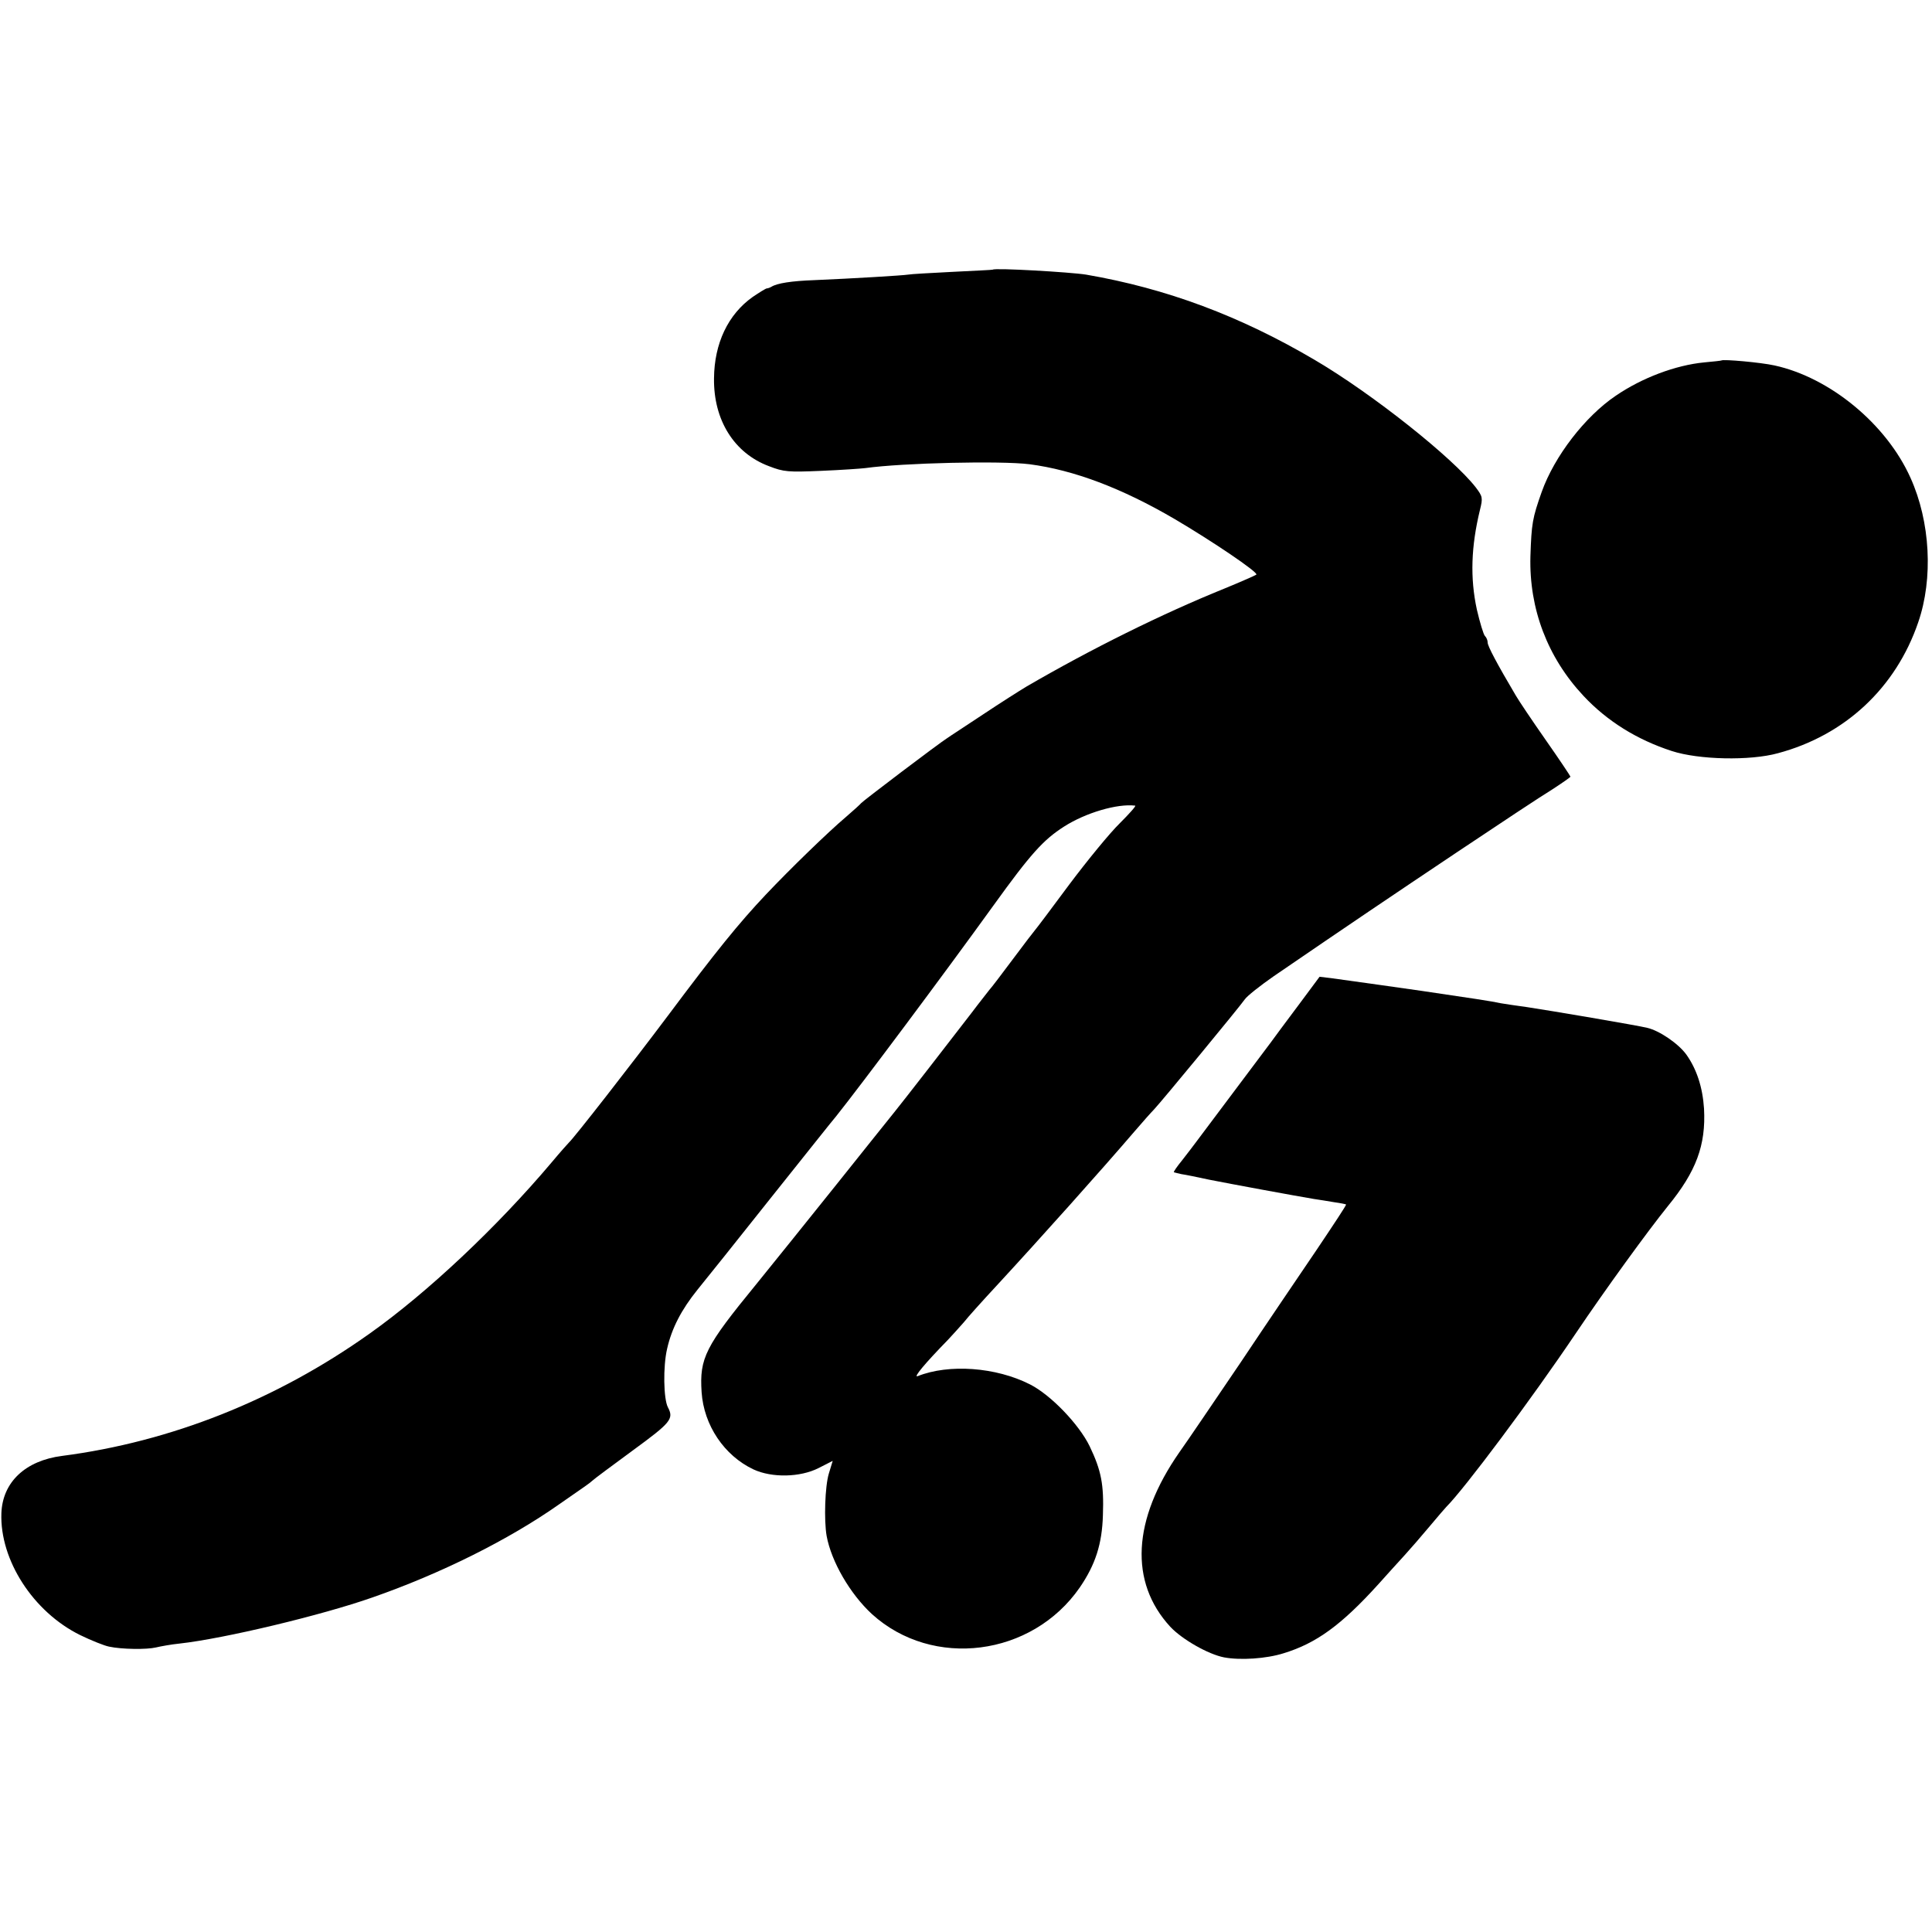
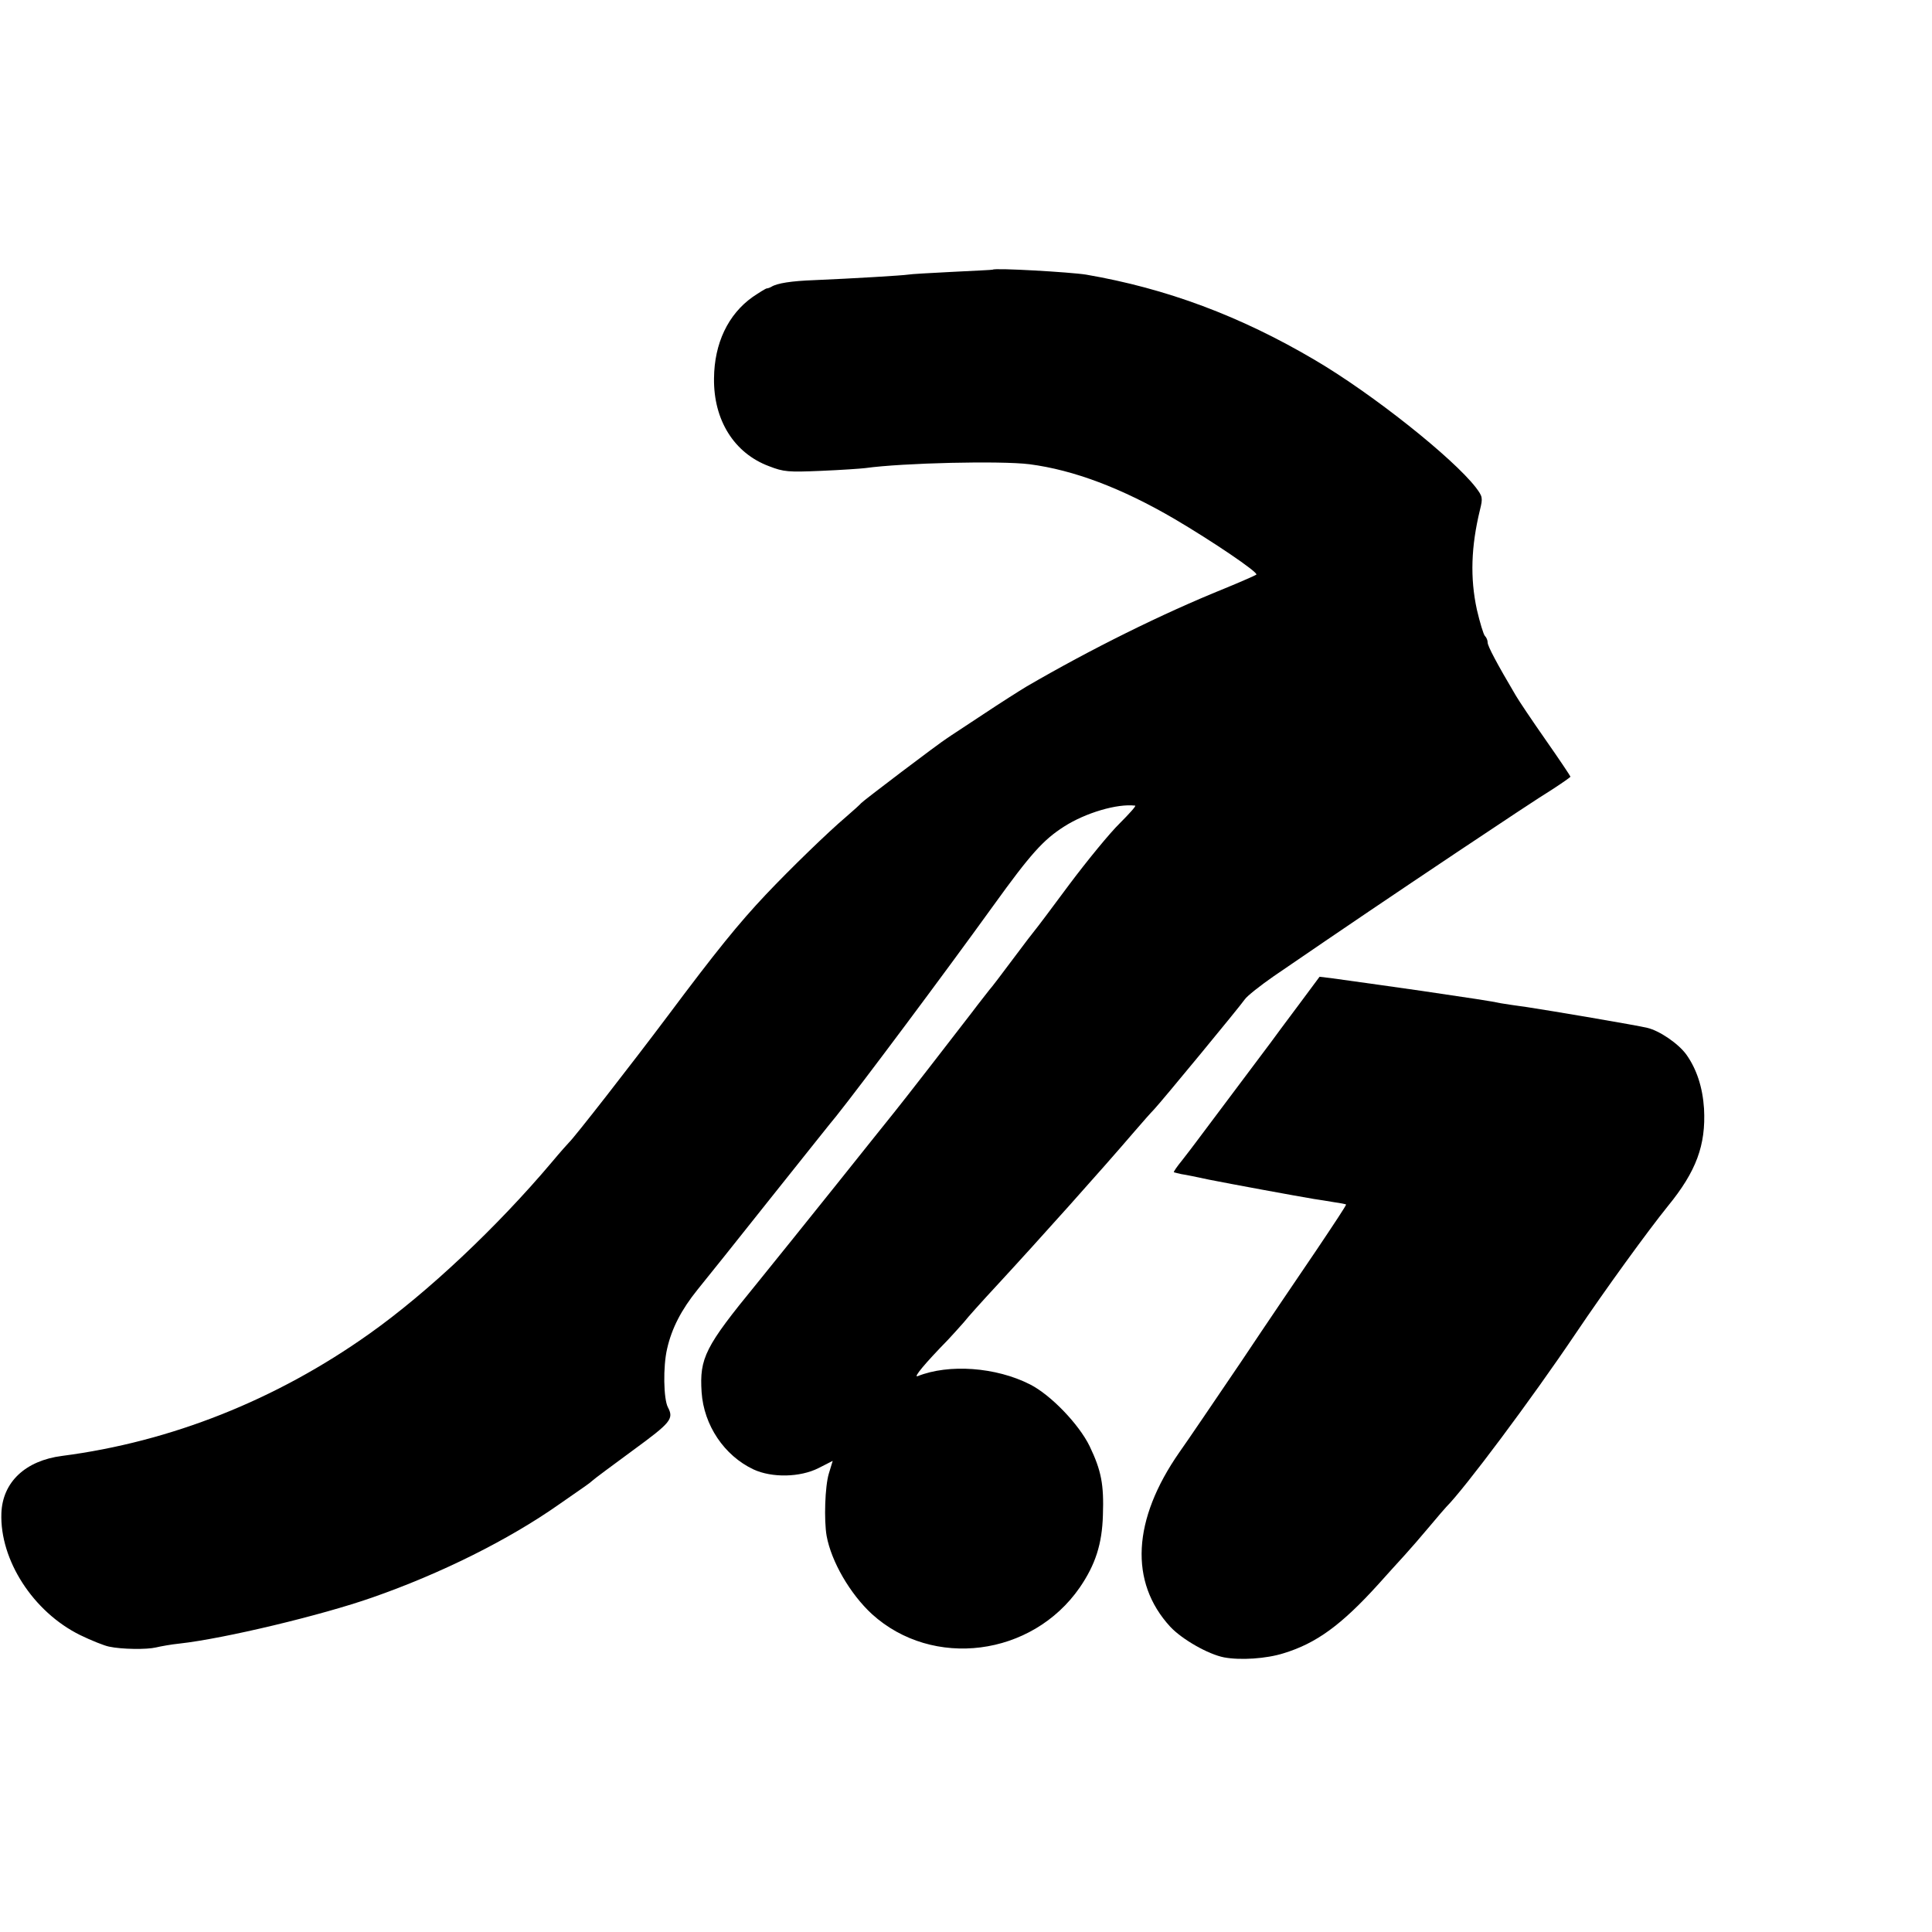
<svg xmlns="http://www.w3.org/2000/svg" version="1.0" width="700pt" height="700pt" viewBox="0 0 700 700" preserveAspectRatio="xMidYMid meet">
  <g transform="translate(0,700) scale(0.1,-0.1)" fill="#000000" stroke="none">
    <path d="M3597 6023 c-1 -1 -67 -4 -146 -8 -79 -4 -151 -8 -161 -10 -17 -3 -199 -14 -340 -20 -82 -3 -134 -11 -155 -24 -5 -3 -13 -6 -17 -6 -3 0 -26 -14 -51 -31 -89 -63 -139 -168 -140 -295 -2 -151 73 -271 199 -318 54 -21 70 -22 189 -17 72 3 144 8 160 10 137 19 491 27 595 14 161 -21 335 -87 525 -198 136 -80 305 -194 297 -202 -4 -3 -56 -26 -117 -51 -225 -91 -481 -218 -715 -354 -25 -15 -96 -60 -159 -102 -63 -42 -122 -80 -130 -86 -29 -18 -306 -228 -311 -235 -3 -4 -27 -26 -55 -50 -65 -55 -202 -188 -290 -281 -99 -105 -180 -205 -355 -439 -132 -176 -341 -444 -359 -460 -3 -3 -31 -34 -61 -70 -199 -236 -451 -473 -661 -622 -339 -241 -721 -392 -1114 -443 -133 -17 -216 -95 -220 -208 -6 -169 115 -357 285 -441 41 -20 89 -39 105 -42 46 -10 137 -11 170 -3 17 4 55 11 85 14 163 18 517 103 699 167 247 86 494 209 676 337 101 70 110 76 121 86 6 6 72 55 147 110 138 101 149 114 127 156 -16 30 -18 148 -3 212 17 75 52 142 110 214 26 32 148 184 270 338 123 154 227 285 232 290 91 114 387 510 571 765 134 186 180 237 255 285 78 50 193 84 258 76 4 -1 -21 -29 -56 -64 -35 -34 -117 -134 -183 -222 -65 -88 -121 -162 -124 -165 -3 -3 -39 -50 -80 -105 -41 -55 -79 -105 -85 -111 -5 -7 -35 -44 -65 -84 -76 -99 -246 -318 -280 -360 -15 -19 -111 -138 -212 -265 -101 -126 -231 -288 -288 -358 -185 -226 -206 -267 -198 -391 8 -120 82 -230 188 -280 67 -31 169 -29 236 5 l51 26 -14 -46 c-14 -46 -18 -169 -8 -226 17 -93 85 -210 164 -283 220 -200 580 -154 753 96 57 83 81 158 84 262 4 112 -6 162 -48 250 -39 80 -141 186 -216 224 -124 63 -294 75 -407 30 -18 -7 26 46 110 132 16 17 42 46 57 63 14 18 68 78 120 134 157 170 378 417 498 557 30 35 62 71 71 80 25 26 312 374 329 399 8 12 56 50 105 84 282 193 417 284 665 450 151 101 305 203 343 226 37 24 67 45 67 47 0 2 -40 62 -89 132 -49 70 -98 143 -109 162 -68 115 -102 179 -102 192 0 8 -4 18 -10 24 -5 5 -18 48 -29 95 -25 115 -21 229 11 361 11 44 10 49 -15 82 -83 107 -373 338 -582 461 -271 160 -539 260 -830 310 -56 9 -332 25 -338 18z" />
-     <path d="M6237 5694 c-1 -1 -29 -4 -62 -7 -104 -10 -226 -56 -321 -121 -111 -75 -222 -219 -268 -348 -34 -96 -37 -115 -41 -234 -5 -190 62 -366 192 -505 86 -92 194 -159 320 -200 98 -32 284 -36 385 -8 243 65 427 237 508 474 55 159 44 365 -28 524 -87 194 -291 363 -493 407 -50 11 -185 23 -192 18z" />
    <path d="M4703 3356 c-43 -57 -87 -117 -98 -132 -11 -15 -72 -96 -135 -180 -63 -84 -124 -165 -135 -180 -11 -15 -34 -45 -52 -68 -18 -22 -31 -41 -30 -43 1 -1 14 -4 27 -7 14 -2 59 -11 100 -20 75 -15 314 -59 380 -70 19 -3 53 -8 75 -12 22 -3 41 -7 42 -8 2 -2 -46 -74 -105 -162 -59 -87 -184 -271 -276 -409 -93 -137 -193 -285 -223 -327 -170 -244 -182 -470 -33 -632 43 -46 138 -100 195 -111 59 -11 153 -5 216 15 118 36 209 102 343 250 32 36 75 83 95 105 20 22 61 69 91 105 30 36 57 67 60 70 66 66 307 388 470 630 105 156 261 371 333 460 103 126 138 221 131 353 -5 78 -27 144 -64 196 -29 40 -98 87 -142 97 -36 9 -355 63 -435 75 -39 5 -82 12 -95 14 -31 7 -111 19 -288 45 -60 9 -228 32 -327 46 l-42 5 -78 -105z" />
  </g>
</svg>